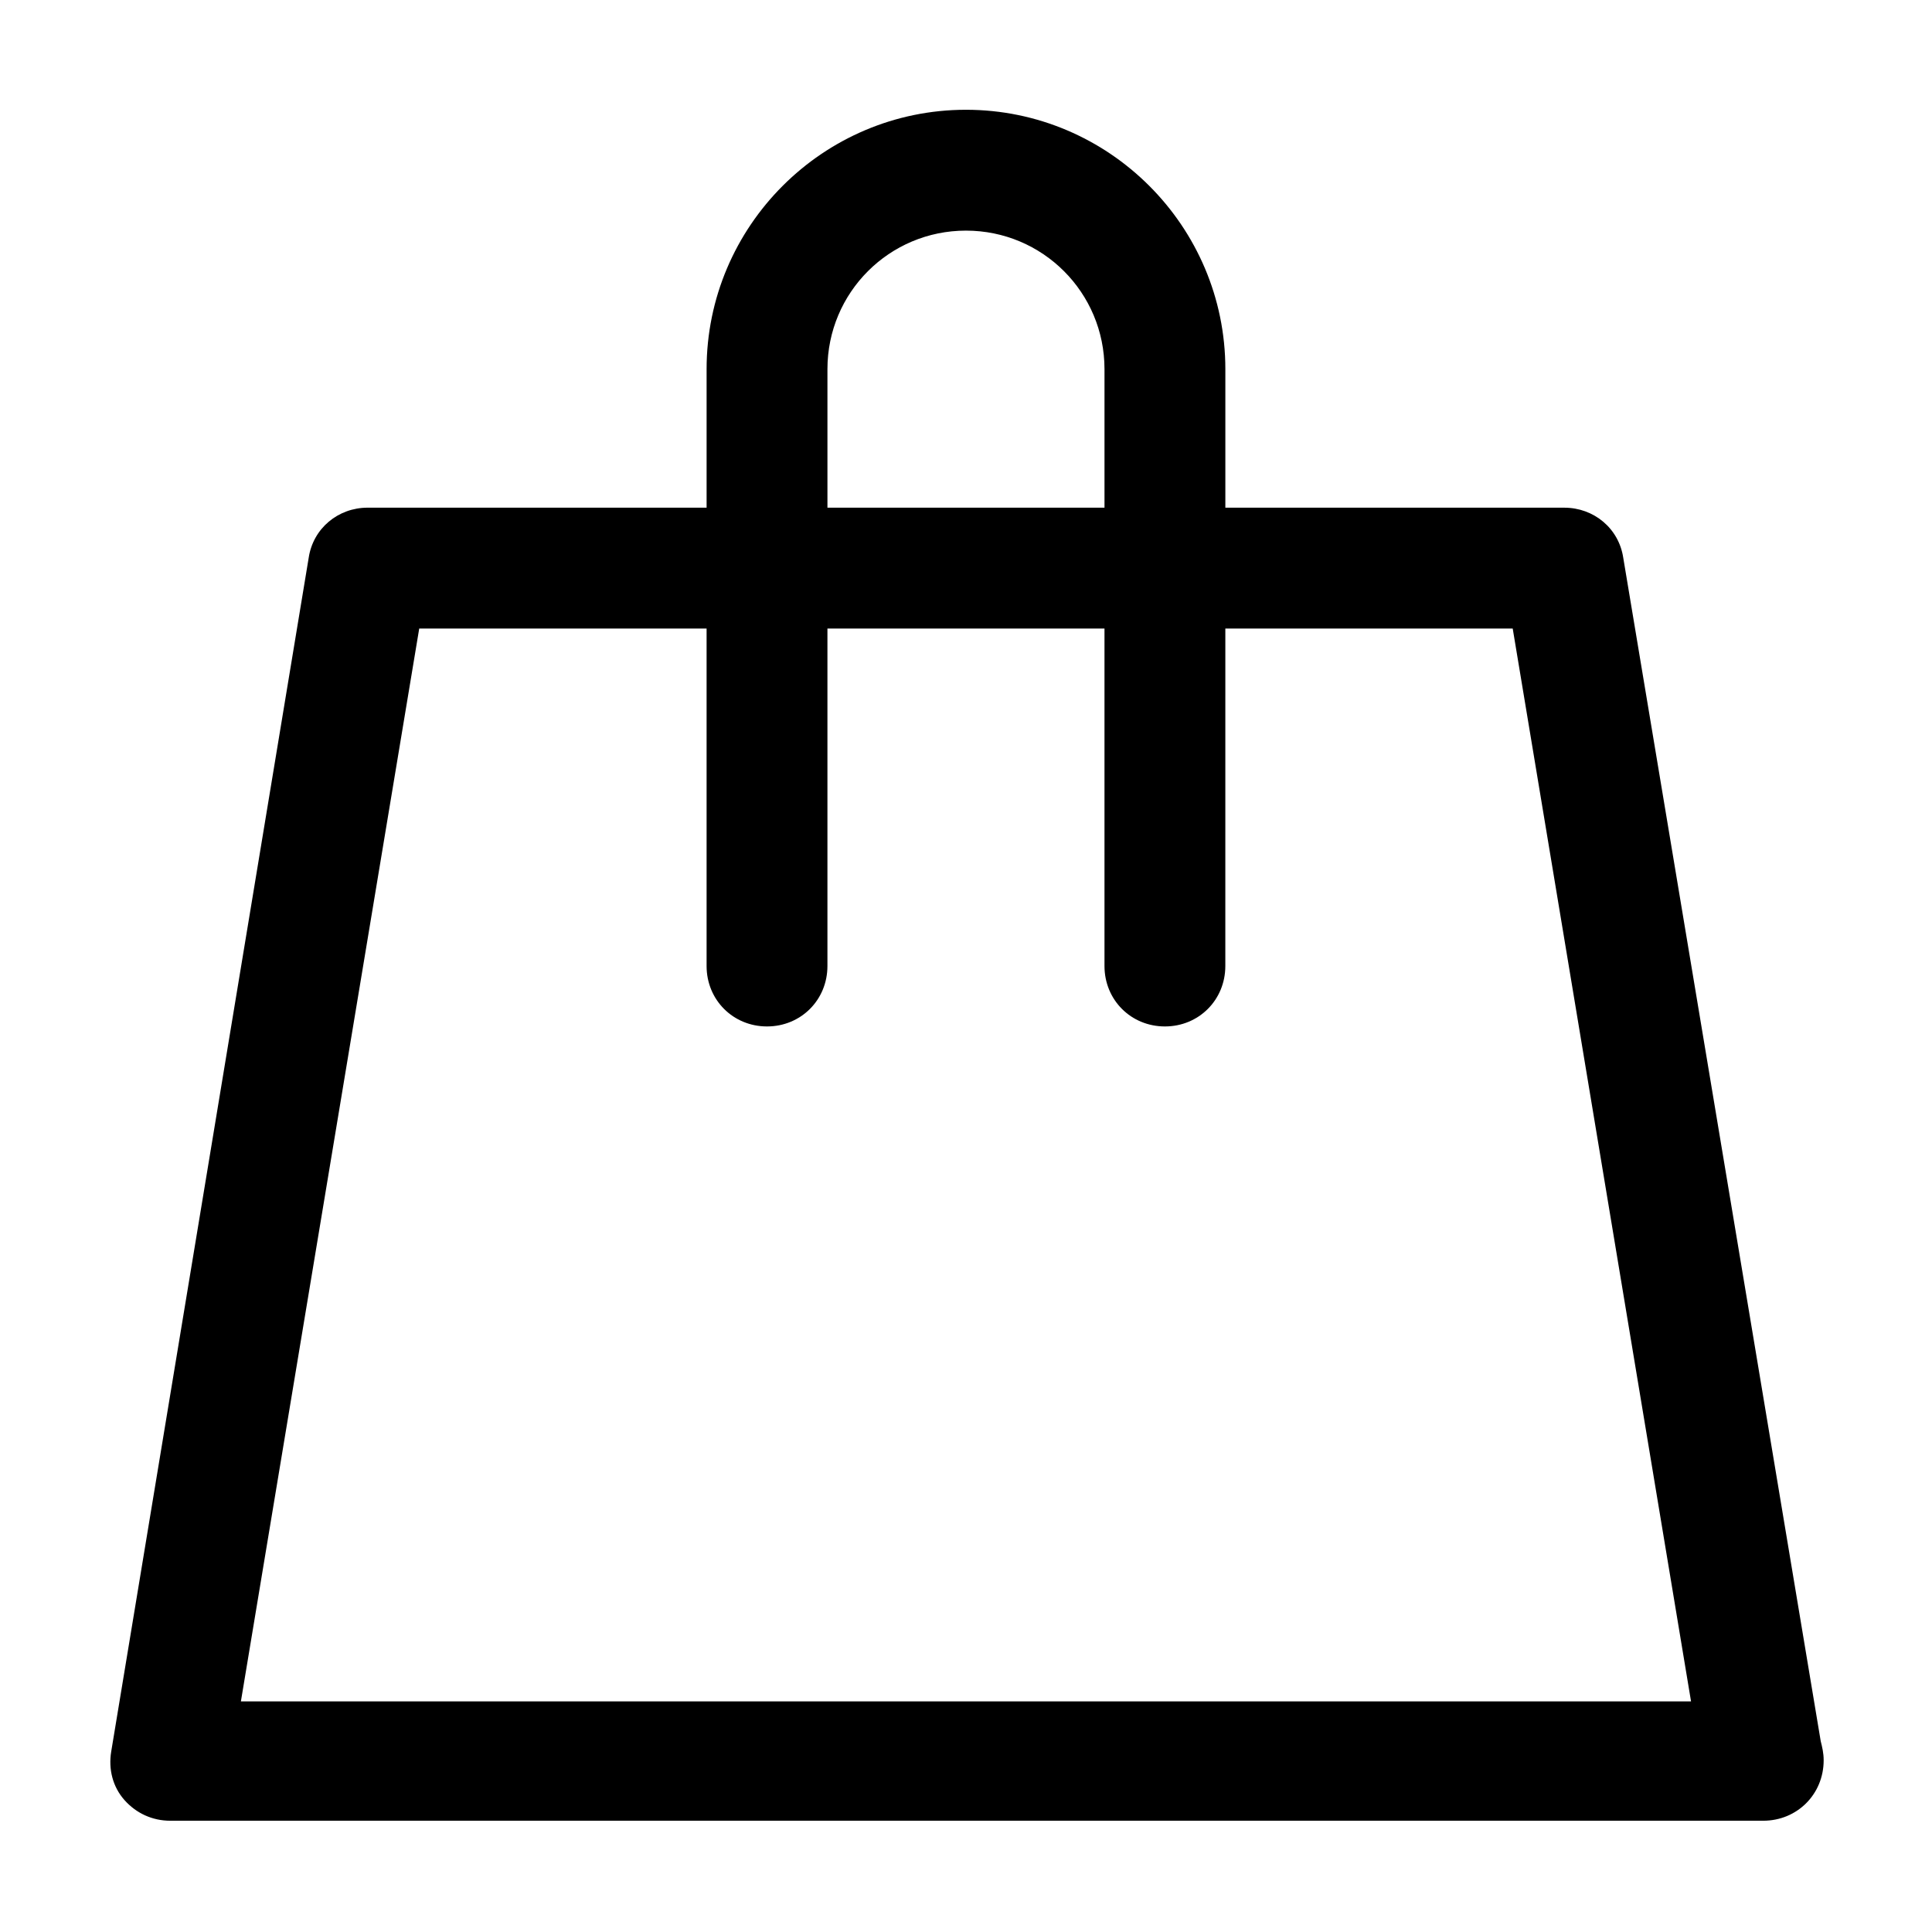
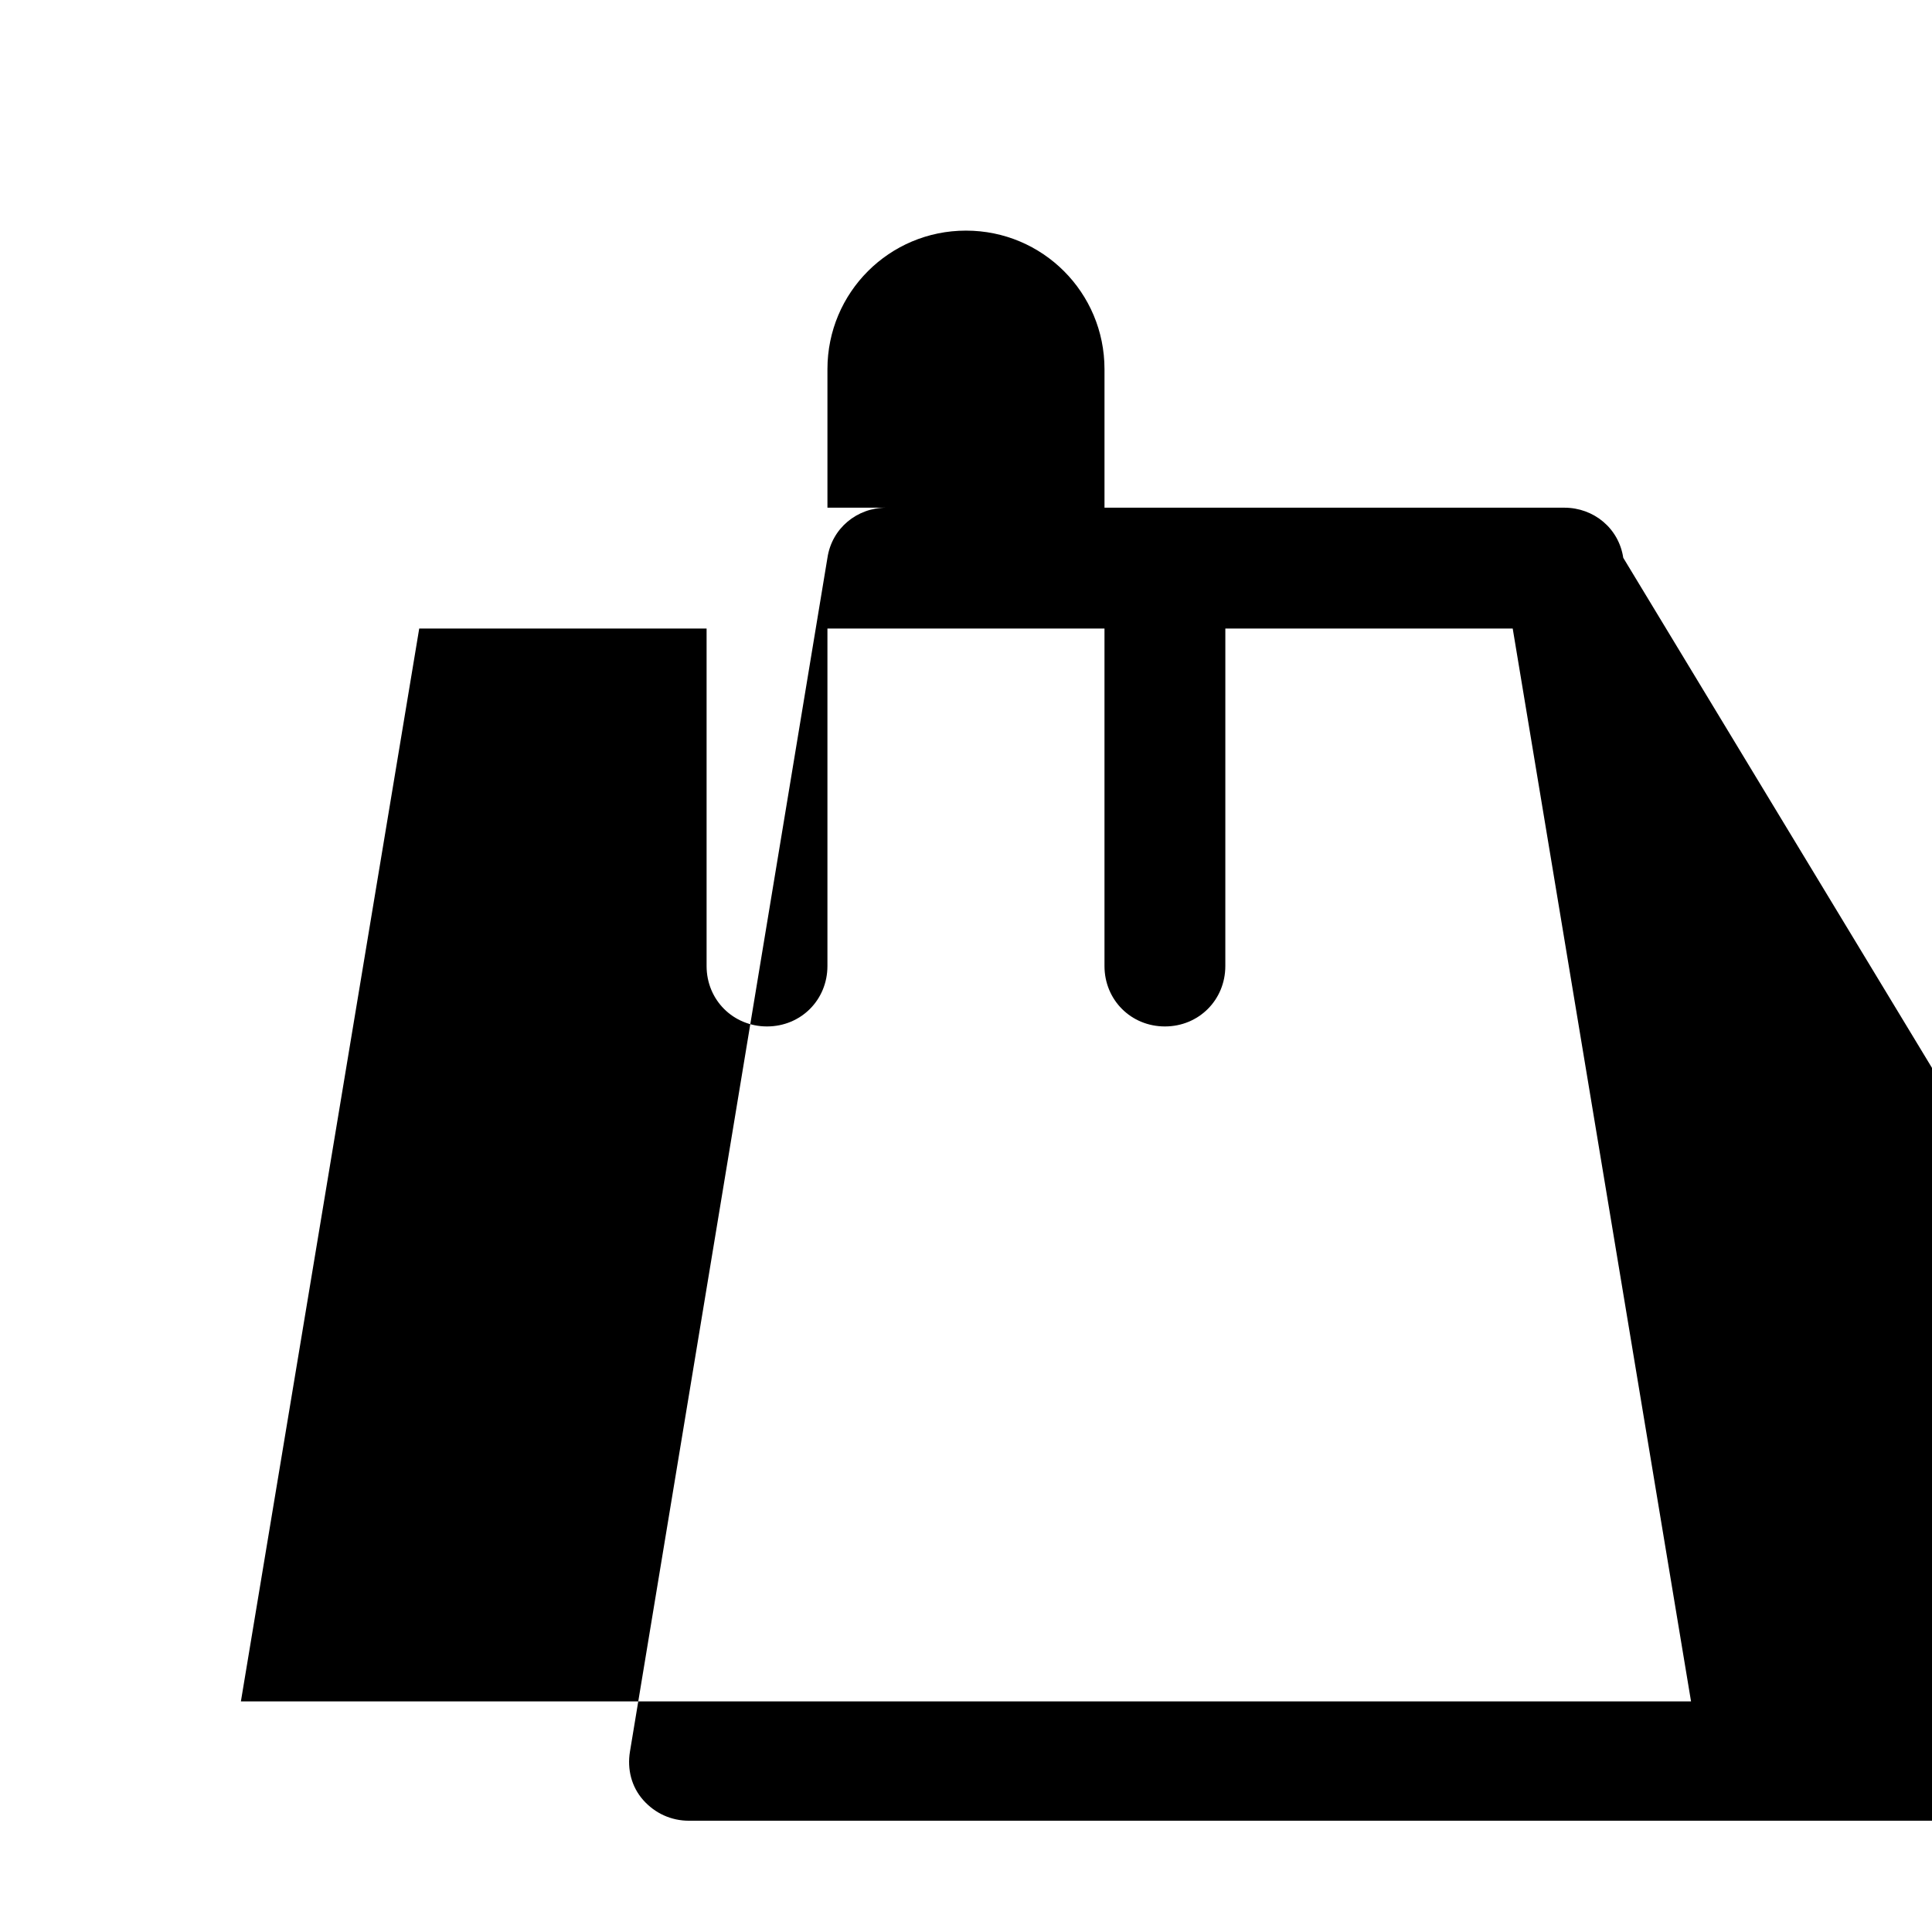
<svg xmlns="http://www.w3.org/2000/svg" fill="#000000" width="800px" height="800px" version="1.1" viewBox="144 144 512 512">
-   <path d="m574.18 291.82c-1.172-7.812-7.812-13.277-15.621-13.277h-89.828v-36.715c0-37.883-30.852-68.738-68.738-68.738-37.883 0-68.738 30.852-68.738 68.738v36.711h-89.828c-7.812 0-14.449 5.469-15.621 13.277l-52.332 316.34c-0.781 4.688 0.391 9.375 3.516 12.887 3.125 3.516 7.422 5.469 12.105 5.469h421.79 0.391c8.984 0 16.012-7.031 16.012-16.012 0-1.953-0.391-3.516-0.781-5.078zm-210.9-49.992c0-20.309 16.402-36.711 36.711-36.711s36.711 16.402 36.711 36.711v36.711l-73.422 0.004zm-155.44 353.06 47.258-284.32h76.156v89.438c0 8.984 7.031 16.012 16.012 16.012 8.984 0 16.012-7.031 16.012-16.012v-89.438h73.422v89.438c0 8.984 7.031 16.012 16.012 16.012 8.984 0 16.012-7.031 16.012-16.012l0.004-89.438h76.156l47.258 284.32z" />
+   <path d="m574.18 291.82c-1.172-7.812-7.812-13.277-15.621-13.277h-89.828v-36.715v36.711h-89.828c-7.812 0-14.449 5.469-15.621 13.277l-52.332 316.34c-0.781 4.688 0.391 9.375 3.516 12.887 3.125 3.516 7.422 5.469 12.105 5.469h421.79 0.391c8.984 0 16.012-7.031 16.012-16.012 0-1.953-0.391-3.516-0.781-5.078zm-210.9-49.992c0-20.309 16.402-36.711 36.711-36.711s36.711 16.402 36.711 36.711v36.711l-73.422 0.004zm-155.44 353.06 47.258-284.32h76.156v89.438c0 8.984 7.031 16.012 16.012 16.012 8.984 0 16.012-7.031 16.012-16.012v-89.438h73.422v89.438c0 8.984 7.031 16.012 16.012 16.012 8.984 0 16.012-7.031 16.012-16.012l0.004-89.438h76.156l47.258 284.32z" />
</svg>